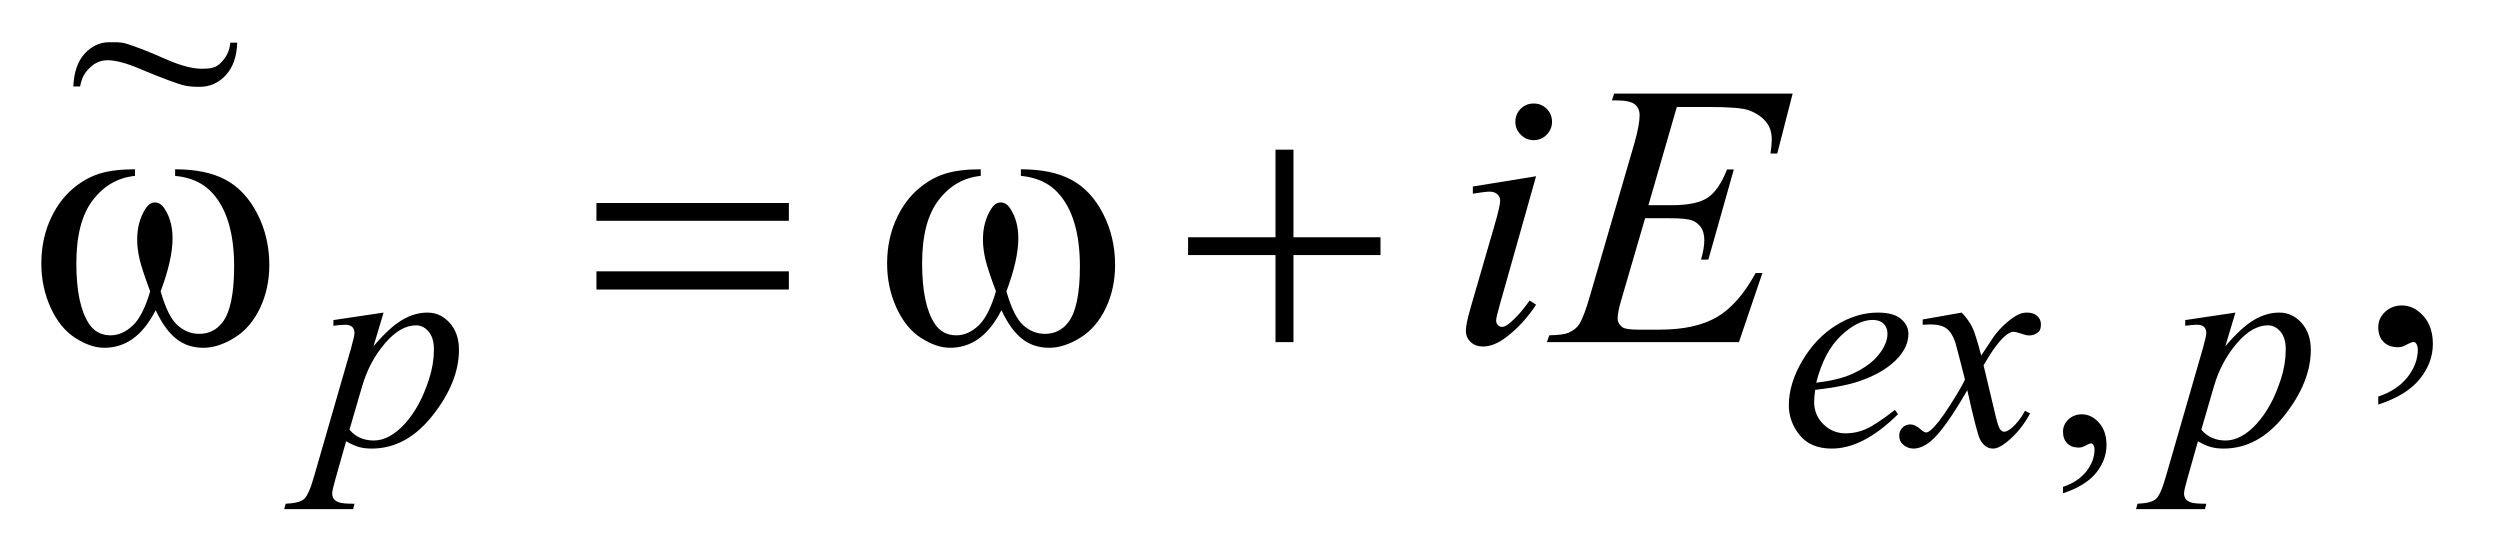
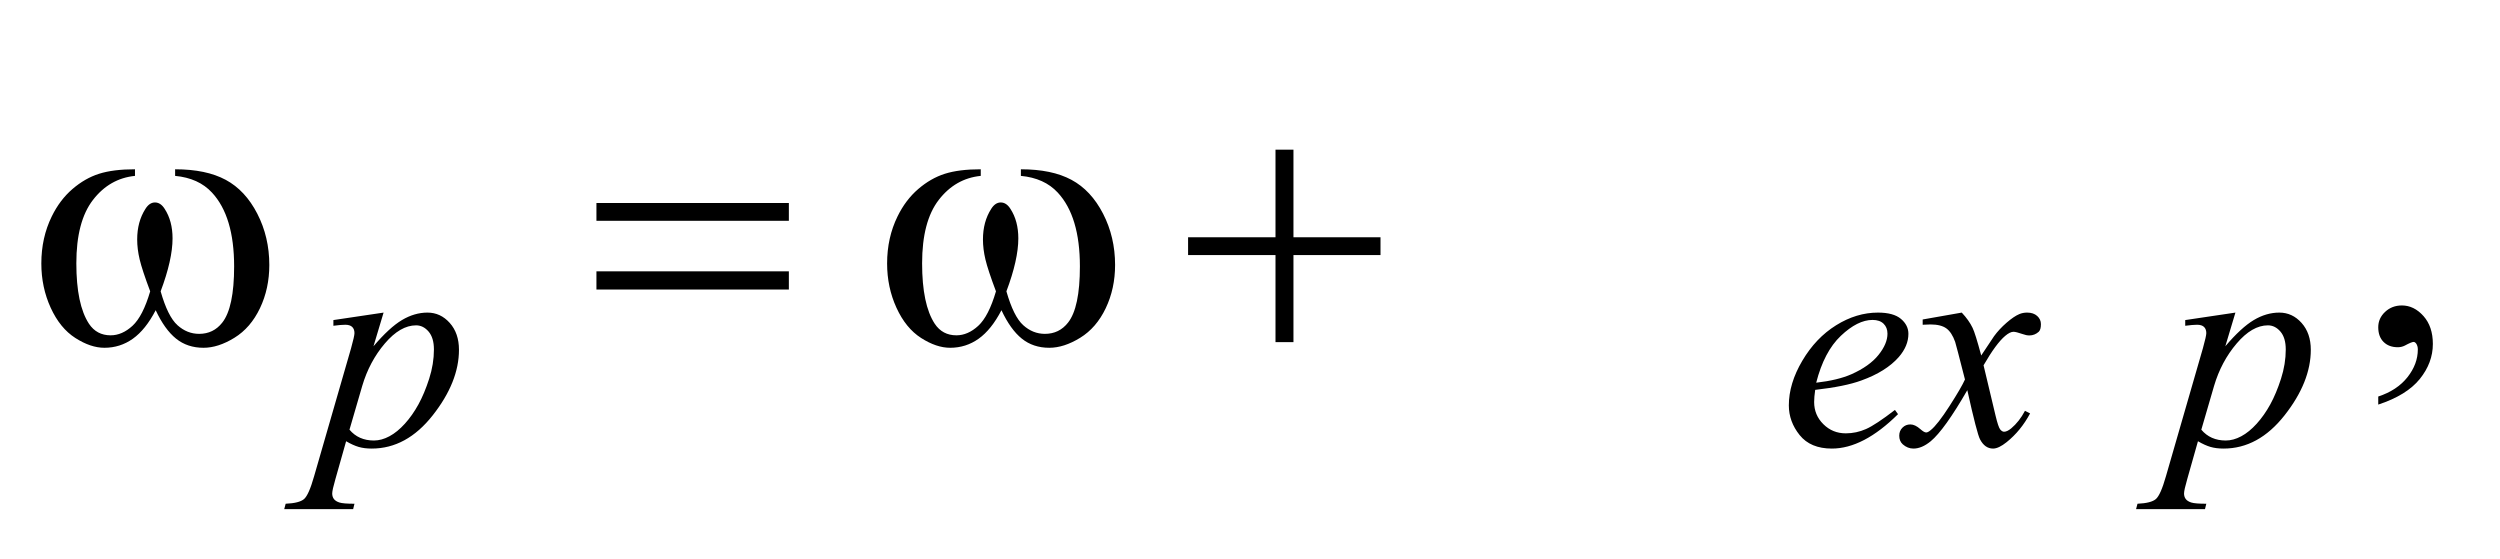
<svg xmlns="http://www.w3.org/2000/svg" stroke-dasharray="none" shape-rendering="auto" font-family="'Dialog'" text-rendering="auto" width="94" fill-opacity="1" color-interpolation="auto" color-rendering="auto" preserveAspectRatio="xMidYMid meet" font-size="12px" viewBox="0 0 94 21" fill="black" stroke="black" image-rendering="auto" stroke-miterlimit="10" stroke-linecap="square" stroke-linejoin="miter" font-style="normal" stroke-width="1" height="21" stroke-dashoffset="0" font-weight="normal" stroke-opacity="1">
  <defs id="genericDefs" />
  <g>
    <defs id="defs1">
      <clipPath clipPathUnits="userSpaceOnUse" id="clipPath1">
        <path d="M1.074 1.788 L60.513 1.788 L60.513 15.028 L1.074 15.028 L1.074 1.788 Z" />
      </clipPath>
      <clipPath clipPathUnits="userSpaceOnUse" id="clipPath2">
-         <path d="M34.301 57.113 L34.301 480.136 L1933.324 480.136 L1933.324 57.113 Z" />
+         <path d="M34.301 57.113 L34.301 480.136 L1933.324 480.136 L1933.324 57.113 " />
      </clipPath>
      <clipPath clipPathUnits="userSpaceOnUse" id="clipPath3">
-         <path d="M1.074 1.788 L1.074 15.028 L60.513 15.028 L60.513 1.788 Z" />
-       </clipPath>
+         </clipPath>
    </defs>
    <g transform="scale(1.576,1.576) translate(-1.074,-1.788) matrix(0.031,0,0,0.031,0,0)">
-       <path d="M1622.359 437.297 L1622.359 432.359 Q1633.922 428.531 1640.266 420.508 Q1646.609 412.484 1646.609 403.5 Q1646.609 401.359 1645.594 399.906 Q1644.812 398.891 1644.031 398.891 Q1642.797 398.891 1638.641 401.141 Q1636.609 402.141 1634.375 402.141 Q1628.875 402.141 1625.617 398.883 Q1622.359 395.625 1622.359 389.906 Q1622.359 384.406 1626.57 380.469 Q1630.781 376.531 1636.844 376.531 Q1644.25 376.531 1650.039 382.992 Q1655.828 389.453 1655.828 400.125 Q1655.828 411.688 1647.797 421.625 Q1639.766 431.562 1622.359 437.297 Z" stroke="none" clip-path="url(#clipPath2)" />
-     </g>
+       </g>
    <g transform="matrix(0.049,0,0,0.049,-1.692,-2.817)">
      <path d="M1859.469 367.953 L1859.469 361.766 Q1873.953 356.984 1881.898 346.93 Q1889.844 336.875 1889.844 325.625 Q1889.844 322.953 1888.578 321.125 Q1887.594 319.859 1886.609 319.859 Q1885.062 319.859 1879.859 322.672 Q1877.328 323.938 1874.516 323.938 Q1867.625 323.938 1863.547 319.859 Q1859.469 315.781 1859.469 308.609 Q1859.469 301.719 1864.742 296.797 Q1870.016 291.875 1877.609 291.875 Q1886.891 291.875 1894.133 299.961 Q1901.375 308.047 1901.375 321.406 Q1901.375 335.891 1891.32 348.336 Q1881.266 360.781 1859.469 367.953 Z" stroke="none" clip-path="url(#clipPath2)" />
    </g>
    <g transform="matrix(0.049,0,0,0.049,-1.692,-2.817)">
      <path d="M328.875 297.359 L321.125 323.188 Q333.359 308.812 342.969 303.086 Q352.578 297.359 362.562 297.359 Q372.562 297.359 379.641 305.281 Q386.719 313.203 386.719 325.891 Q386.719 350.594 366.609 376.148 Q346.5 401.703 319.781 401.703 Q314.156 401.703 309.836 400.461 Q305.516 399.219 300.125 396.078 L291.922 425.062 Q289.453 433.594 289.453 436.172 Q289.453 438.641 290.742 440.383 Q292.031 442.125 294.953 443.078 Q297.875 444.031 306.531 444.031 L305.516 448.188 L252.625 448.188 L253.734 444.031 Q264.188 443.578 267.836 440.438 Q271.484 437.297 275.531 423.031 L303.938 324.656 Q306.531 315.328 306.531 313.094 Q306.531 310.047 304.789 308.367 Q303.047 306.688 299.453 306.688 Q296.188 306.688 290.359 307.469 L290.359 303.094 L328.875 297.359 ZM302.703 387.203 Q309.672 395.516 321.469 395.516 Q327.297 395.516 333.367 392.258 Q339.438 389 345.219 382.602 Q351 376.203 355.602 367.836 Q360.203 359.469 363.852 348.125 Q367.5 336.781 367.5 325.672 Q367.5 316.688 363.406 311.914 Q359.312 307.141 353.812 307.141 Q341.672 307.141 329.828 321.062 Q317.984 334.984 312.484 353.625 L302.703 387.203 ZM1427.406 356.656 Q1426.609 362.281 1426.609 365.984 Q1426.609 375.984 1433.688 383 Q1440.766 390.016 1450.875 390.016 Q1458.953 390.016 1466.422 386.703 Q1473.891 383.391 1488.609 372.047 L1490.969 375.297 Q1464.344 401.703 1440.203 401.703 Q1423.812 401.703 1415.5 391.367 Q1407.188 381.031 1407.188 368.562 Q1407.188 351.828 1417.523 334.312 Q1427.859 316.797 1443.469 307.078 Q1459.078 297.359 1475.578 297.359 Q1487.484 297.359 1493.211 302.188 Q1498.938 307.016 1498.938 313.641 Q1498.938 322.969 1491.531 331.5 Q1481.766 342.625 1462.781 349.469 Q1450.203 354.078 1427.406 356.656 ZM1428.188 351.156 Q1444.812 349.25 1455.25 344.641 Q1469.062 338.469 1475.969 329.875 Q1482.875 321.281 1482.875 313.531 Q1482.875 308.812 1479.898 305.898 Q1476.922 302.984 1471.422 302.984 Q1459.969 302.984 1447.109 315.164 Q1434.25 327.344 1428.188 351.156 ZM1539.875 297.359 Q1545.375 303.203 1548.172 309.047 Q1550.203 313.094 1554.812 330.266 L1564.688 315.438 Q1568.625 310.047 1574.234 305.164 Q1579.844 300.281 1584.109 298.484 Q1586.812 297.359 1590.062 297.359 Q1594.891 297.359 1597.758 299.945 Q1600.625 302.531 1600.625 306.234 Q1600.625 310.5 1598.938 312.078 Q1595.797 314.891 1591.75 314.891 Q1589.391 314.891 1586.703 313.875 Q1581.422 312.078 1579.625 312.078 Q1576.922 312.078 1573.219 315.219 Q1566.266 321.062 1556.609 337.797 L1565.812 376.422 Q1567.938 385.297 1569.398 387.039 Q1570.859 388.781 1572.328 388.781 Q1574.688 388.781 1577.828 386.203 Q1584 381.031 1588.391 372.719 L1592.312 374.734 Q1585.234 388 1574.344 396.75 Q1568.172 401.703 1563.906 401.703 Q1557.609 401.703 1553.906 394.625 Q1551.547 390.234 1544.141 356.891 Q1526.609 387.312 1516.062 396.078 Q1509.203 401.703 1502.812 401.703 Q1498.312 401.703 1494.609 398.438 Q1491.906 395.969 1491.906 391.812 Q1491.906 388.109 1494.383 385.641 Q1496.859 383.172 1500.453 383.172 Q1504.047 383.172 1508.094 386.766 Q1511 389.344 1512.578 389.344 Q1513.922 389.344 1516.062 387.547 Q1521.344 383.281 1530.438 369.125 Q1539.531 354.969 1542.344 348.688 Q1535.375 321.391 1534.812 319.828 Q1532.234 312.531 1528.078 309.492 Q1523.922 306.453 1515.828 306.453 Q1513.25 306.453 1509.891 306.688 L1509.891 302.641 L1539.875 297.359 ZM1749.875 297.359 L1742.125 323.188 Q1754.359 308.812 1763.969 303.086 Q1773.578 297.359 1783.562 297.359 Q1793.562 297.359 1800.641 305.281 Q1807.719 313.203 1807.719 325.891 Q1807.719 350.594 1787.609 376.148 Q1767.5 401.703 1740.781 401.703 Q1735.156 401.703 1730.836 400.461 Q1726.516 399.219 1721.125 396.078 L1712.922 425.062 Q1710.453 433.594 1710.453 436.172 Q1710.453 438.641 1711.742 440.383 Q1713.031 442.125 1715.953 443.078 Q1718.875 444.031 1727.531 444.031 L1726.516 448.188 L1673.625 448.188 L1674.734 444.031 Q1685.188 443.578 1688.836 440.438 Q1692.484 437.297 1696.531 423.031 L1724.938 324.656 Q1727.531 315.328 1727.531 313.094 Q1727.531 310.047 1725.789 308.367 Q1724.047 306.688 1720.453 306.688 Q1717.188 306.688 1711.359 307.469 L1711.359 303.094 L1749.875 297.359 ZM1723.703 387.203 Q1730.672 395.516 1742.469 395.516 Q1748.297 395.516 1754.367 392.258 Q1760.438 389 1766.219 382.602 Q1772 376.203 1776.602 367.836 Q1781.203 359.469 1784.852 348.125 Q1788.5 336.781 1788.5 325.672 Q1788.5 316.688 1784.406 311.914 Q1780.312 307.141 1774.812 307.141 Q1762.672 307.141 1750.828 321.062 Q1738.984 334.984 1733.484 353.625 L1723.703 387.203 Z" stroke="none" clip-path="url(#clipPath2)" />
    </g>
    <g transform="matrix(0.049,0,0,0.049,-1.692,-2.817)">
-       <path d="M1211.406 136.906 Q1217.312 136.906 1221.391 140.984 Q1225.469 145.062 1225.469 150.969 Q1225.469 156.734 1221.32 160.883 Q1217.172 165.031 1211.406 165.031 Q1205.641 165.031 1201.492 160.883 Q1197.344 156.734 1197.344 150.969 Q1197.344 145.062 1201.422 140.984 Q1205.5 136.906 1211.406 136.906 ZM1213.234 192.734 L1185.391 291.312 Q1182.578 301.297 1182.578 303.266 Q1182.578 305.516 1183.914 306.922 Q1185.25 308.328 1187.078 308.328 Q1189.188 308.328 1192.141 306.078 Q1200.156 299.75 1208.312 288.078 L1213.234 291.312 Q1203.672 305.938 1190.734 315.922 Q1181.172 323.375 1172.453 323.375 Q1166.688 323.375 1163.031 319.93 Q1159.375 316.484 1159.375 311.281 Q1159.375 306.078 1162.891 293.984 L1181.172 230.984 Q1185.672 215.516 1185.672 211.578 Q1185.672 208.484 1183.492 206.516 Q1181.312 204.547 1177.516 204.547 Q1174.422 204.547 1164.719 206.094 L1164.719 200.609 L1213.234 192.734 ZM1321.234 139.578 L1299.438 214.953 L1317.297 214.953 Q1336.422 214.953 1345 209.117 Q1353.578 203.281 1359.766 187.531 L1364.969 187.531 L1345.422 256.719 L1339.797 256.719 Q1342.328 248 1342.328 241.812 Q1342.328 235.766 1339.867 232.109 Q1337.406 228.453 1333.117 226.695 Q1328.828 224.938 1315.047 224.938 L1296.906 224.938 L1278.484 288.078 Q1275.812 297.219 1275.812 302 Q1275.812 305.656 1279.328 308.469 Q1281.719 310.438 1291.281 310.438 L1308.156 310.438 Q1335.578 310.438 1352.102 300.734 Q1368.625 291.031 1381.703 266.984 L1386.906 266.984 L1368.906 320 L1221.531 320 L1223.359 314.797 Q1234.328 314.516 1238.125 312.828 Q1243.75 310.297 1246.281 306.359 Q1250.078 300.594 1255.281 282.172 L1288.75 167.141 Q1292.688 153.219 1292.688 145.906 Q1292.688 140.562 1288.961 137.539 Q1285.234 134.516 1274.406 134.516 L1271.453 134.516 L1273.141 129.312 L1410.109 129.312 L1398.297 175.297 L1393.094 175.297 Q1394.078 168.828 1394.078 164.469 Q1394.078 157.016 1390.422 151.953 Q1385.641 145.484 1376.5 142.109 Q1369.75 139.578 1345.422 139.578 L1321.234 139.578 Z" stroke="none" clip-path="url(#clipPath2)" />
-     </g>
+       </g>
    <g transform="matrix(0.049,0,0,0.049,-1.692,-2.817)">
      <path d="M168.906 192.453 L168.906 187.391 Q192.672 187.391 207.719 195.477 Q222.766 203.562 231.977 221.492 Q241.188 239.422 241.188 260.797 Q241.188 278.938 234.016 293.984 Q226.844 309.031 214.398 316.695 Q201.953 324.359 190.703 324.359 Q178.328 324.359 169.609 317.328 Q160.891 310.297 154 295.531 Q146.266 310.438 136.492 317.398 Q126.719 324.359 114.625 324.359 Q104.078 324.359 92.336 316.836 Q80.594 309.312 73.422 293.633 Q66.25 277.953 66.25 259.672 Q66.25 239.844 74.266 223.531 Q80.453 210.875 90.086 202.578 Q99.719 194.281 110.547 190.836 Q121.375 187.391 138.109 187.391 L138.109 192.453 Q118.562 194.422 105.836 210.945 Q93.109 227.469 93.109 259.531 Q93.109 291.172 102.812 305.938 Q108.719 314.797 119.406 314.797 Q128.266 314.797 136.211 307.484 Q144.156 300.172 149.781 281.047 Q143.594 264.594 141.695 256.578 Q139.797 248.562 139.797 241.25 Q139.797 227.609 146.125 217.766 Q149.219 212.844 153.438 212.844 Q157.797 212.844 160.891 217.766 Q166.938 227.047 166.938 240.406 Q166.938 256.719 157.797 281.047 Q163.281 300.312 170.664 306.992 Q178.047 313.672 187.328 313.672 Q198.297 313.672 205.047 305.094 Q214.188 293.562 214.188 261.922 Q214.188 223.531 197.172 205.25 Q186.906 194.141 168.906 192.453 ZM492.203 213.266 L639.859 213.266 L639.859 226.906 L492.203 226.906 L492.203 213.266 ZM492.203 265.719 L639.859 265.719 L639.859 279.641 L492.203 279.641 L492.203 265.719 ZM817.906 192.453 L817.906 187.391 Q841.672 187.391 856.719 195.477 Q871.766 203.562 880.977 221.492 Q890.188 239.422 890.188 260.797 Q890.188 278.938 883.016 293.984 Q875.844 309.031 863.398 316.695 Q850.953 324.359 839.703 324.359 Q827.328 324.359 818.609 317.328 Q809.891 310.297 803 295.531 Q795.266 310.438 785.492 317.398 Q775.719 324.359 763.625 324.359 Q753.078 324.359 741.336 316.836 Q729.594 309.312 722.422 293.633 Q715.25 277.953 715.25 259.672 Q715.25 239.844 723.266 223.531 Q729.453 210.875 739.086 202.578 Q748.719 194.281 759.547 190.836 Q770.375 187.391 787.109 187.391 L787.109 192.453 Q767.562 194.422 754.836 210.945 Q742.109 227.469 742.109 259.531 Q742.109 291.172 751.812 305.938 Q757.719 314.797 768.406 314.797 Q777.266 314.797 785.211 307.484 Q793.156 300.172 798.781 281.047 Q792.594 264.594 790.695 256.578 Q788.797 248.562 788.797 241.25 Q788.797 227.609 795.125 217.766 Q798.219 212.844 802.438 212.844 Q806.797 212.844 809.891 217.766 Q815.938 227.047 815.938 240.406 Q815.938 256.719 806.797 281.047 Q812.281 300.312 819.664 306.992 Q827.047 313.672 836.328 313.672 Q847.297 313.672 854.047 305.094 Q863.188 293.562 863.188 261.922 Q863.188 223.531 846.172 205.25 Q835.906 194.141 817.906 192.453 ZM1013.281 172.344 L1027.062 172.344 L1027.062 239.562 L1093.859 239.562 L1093.859 253.203 L1027.062 253.203 L1027.062 320 L1013.281 320 L1013.281 253.203 L946.203 253.203 L946.203 239.562 L1013.281 239.562 L1013.281 172.344 Z" stroke="none" clip-path="url(#clipPath2)" />
    </g>
    <g transform="matrix(1.576,0,0,1.576,-1.692,-2.817)">
      <path d="M6.568 2.806 L6.733 2.806 C6.723 3.136 6.633 3.393 6.462 3.579 C6.29 3.766 6.082 3.859 5.835 3.859 C5.723 3.859 5.552 3.854 5.422 3.815 C5.293 3.776 4.973 3.667 4.433 3.439 C4.057 3.277 3.805 3.225 3.646 3.225 C3.475 3.225 3.347 3.282 3.23 3.391 C3.113 3.5 3.033 3.606 2.984 3.851 L2.823 3.851 C2.838 3.509 2.928 3.248 3.094 3.067 C3.26 2.886 3.456 2.795 3.68 2.795 C3.788 2.795 3.953 2.788 4.065 2.823 C4.319 2.899 4.613 3.014 5.027 3.198 C5.441 3.381 5.713 3.427 5.881 3.427 C6.064 3.427 6.205 3.419 6.33 3.297 C6.455 3.176 6.546 3.034 6.568 2.806 Z" stroke="none" clip-path="url(#clipPath3)" />
    </g>
  </g>
</svg>